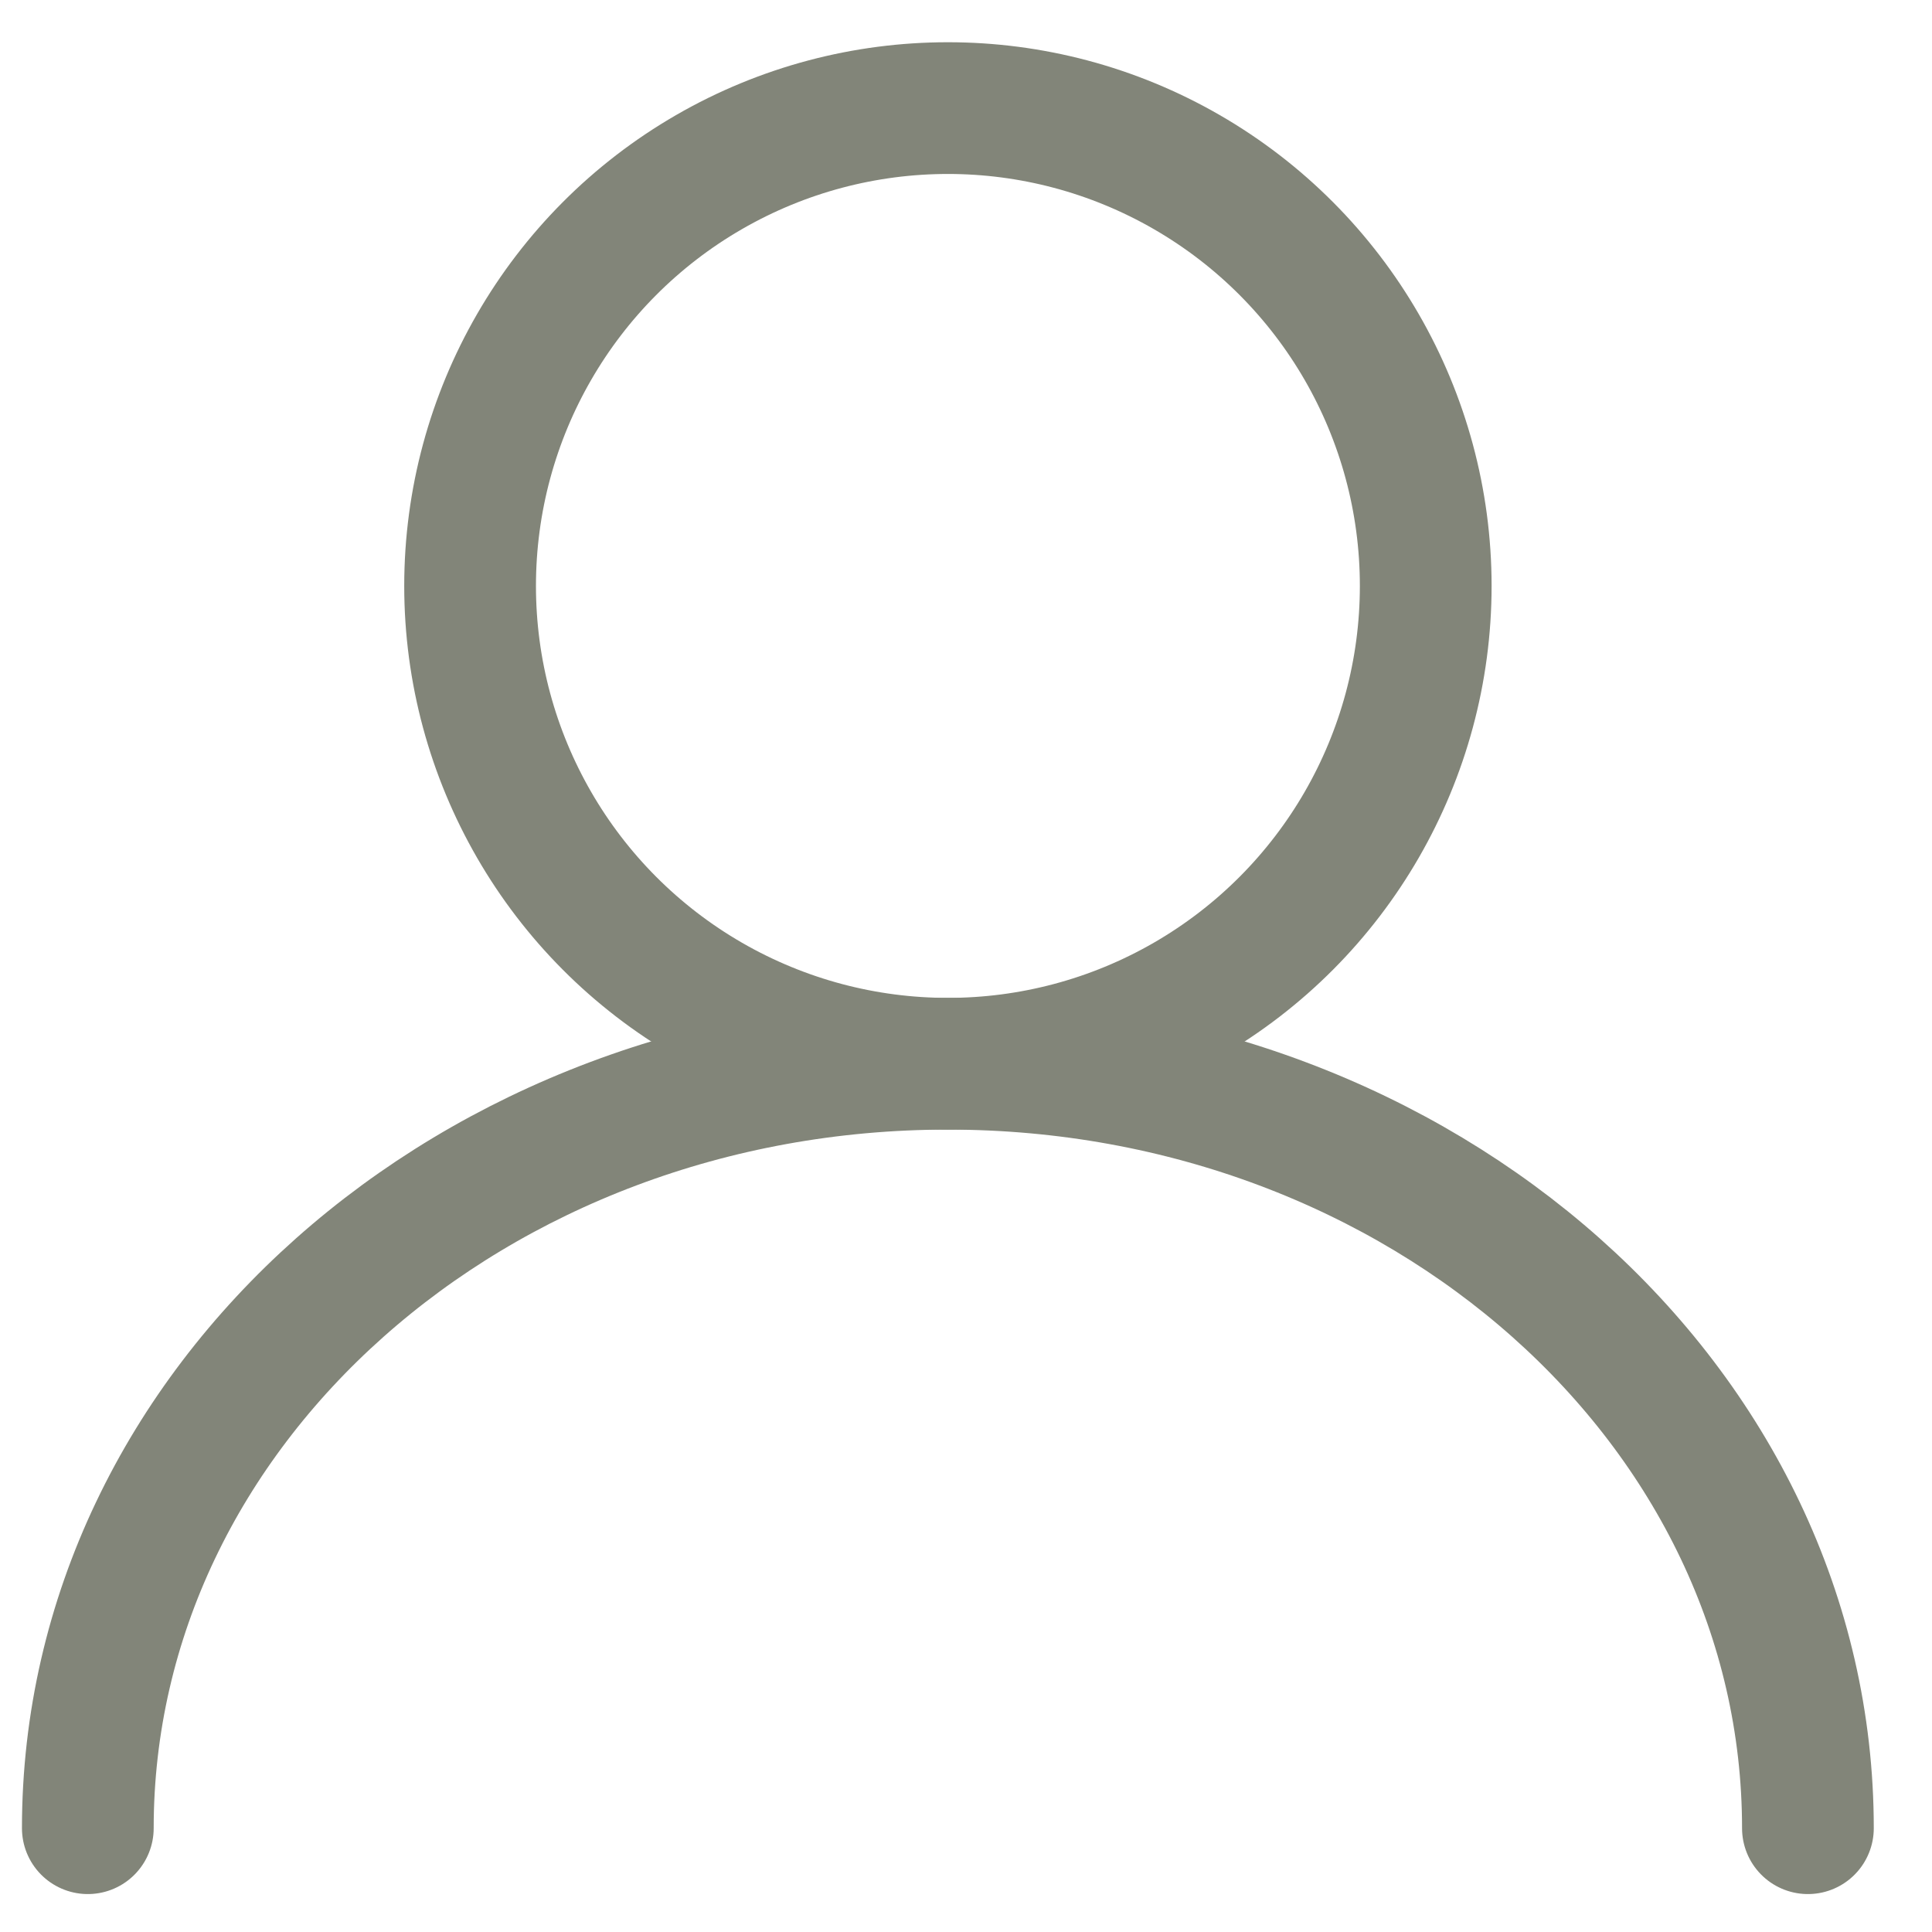
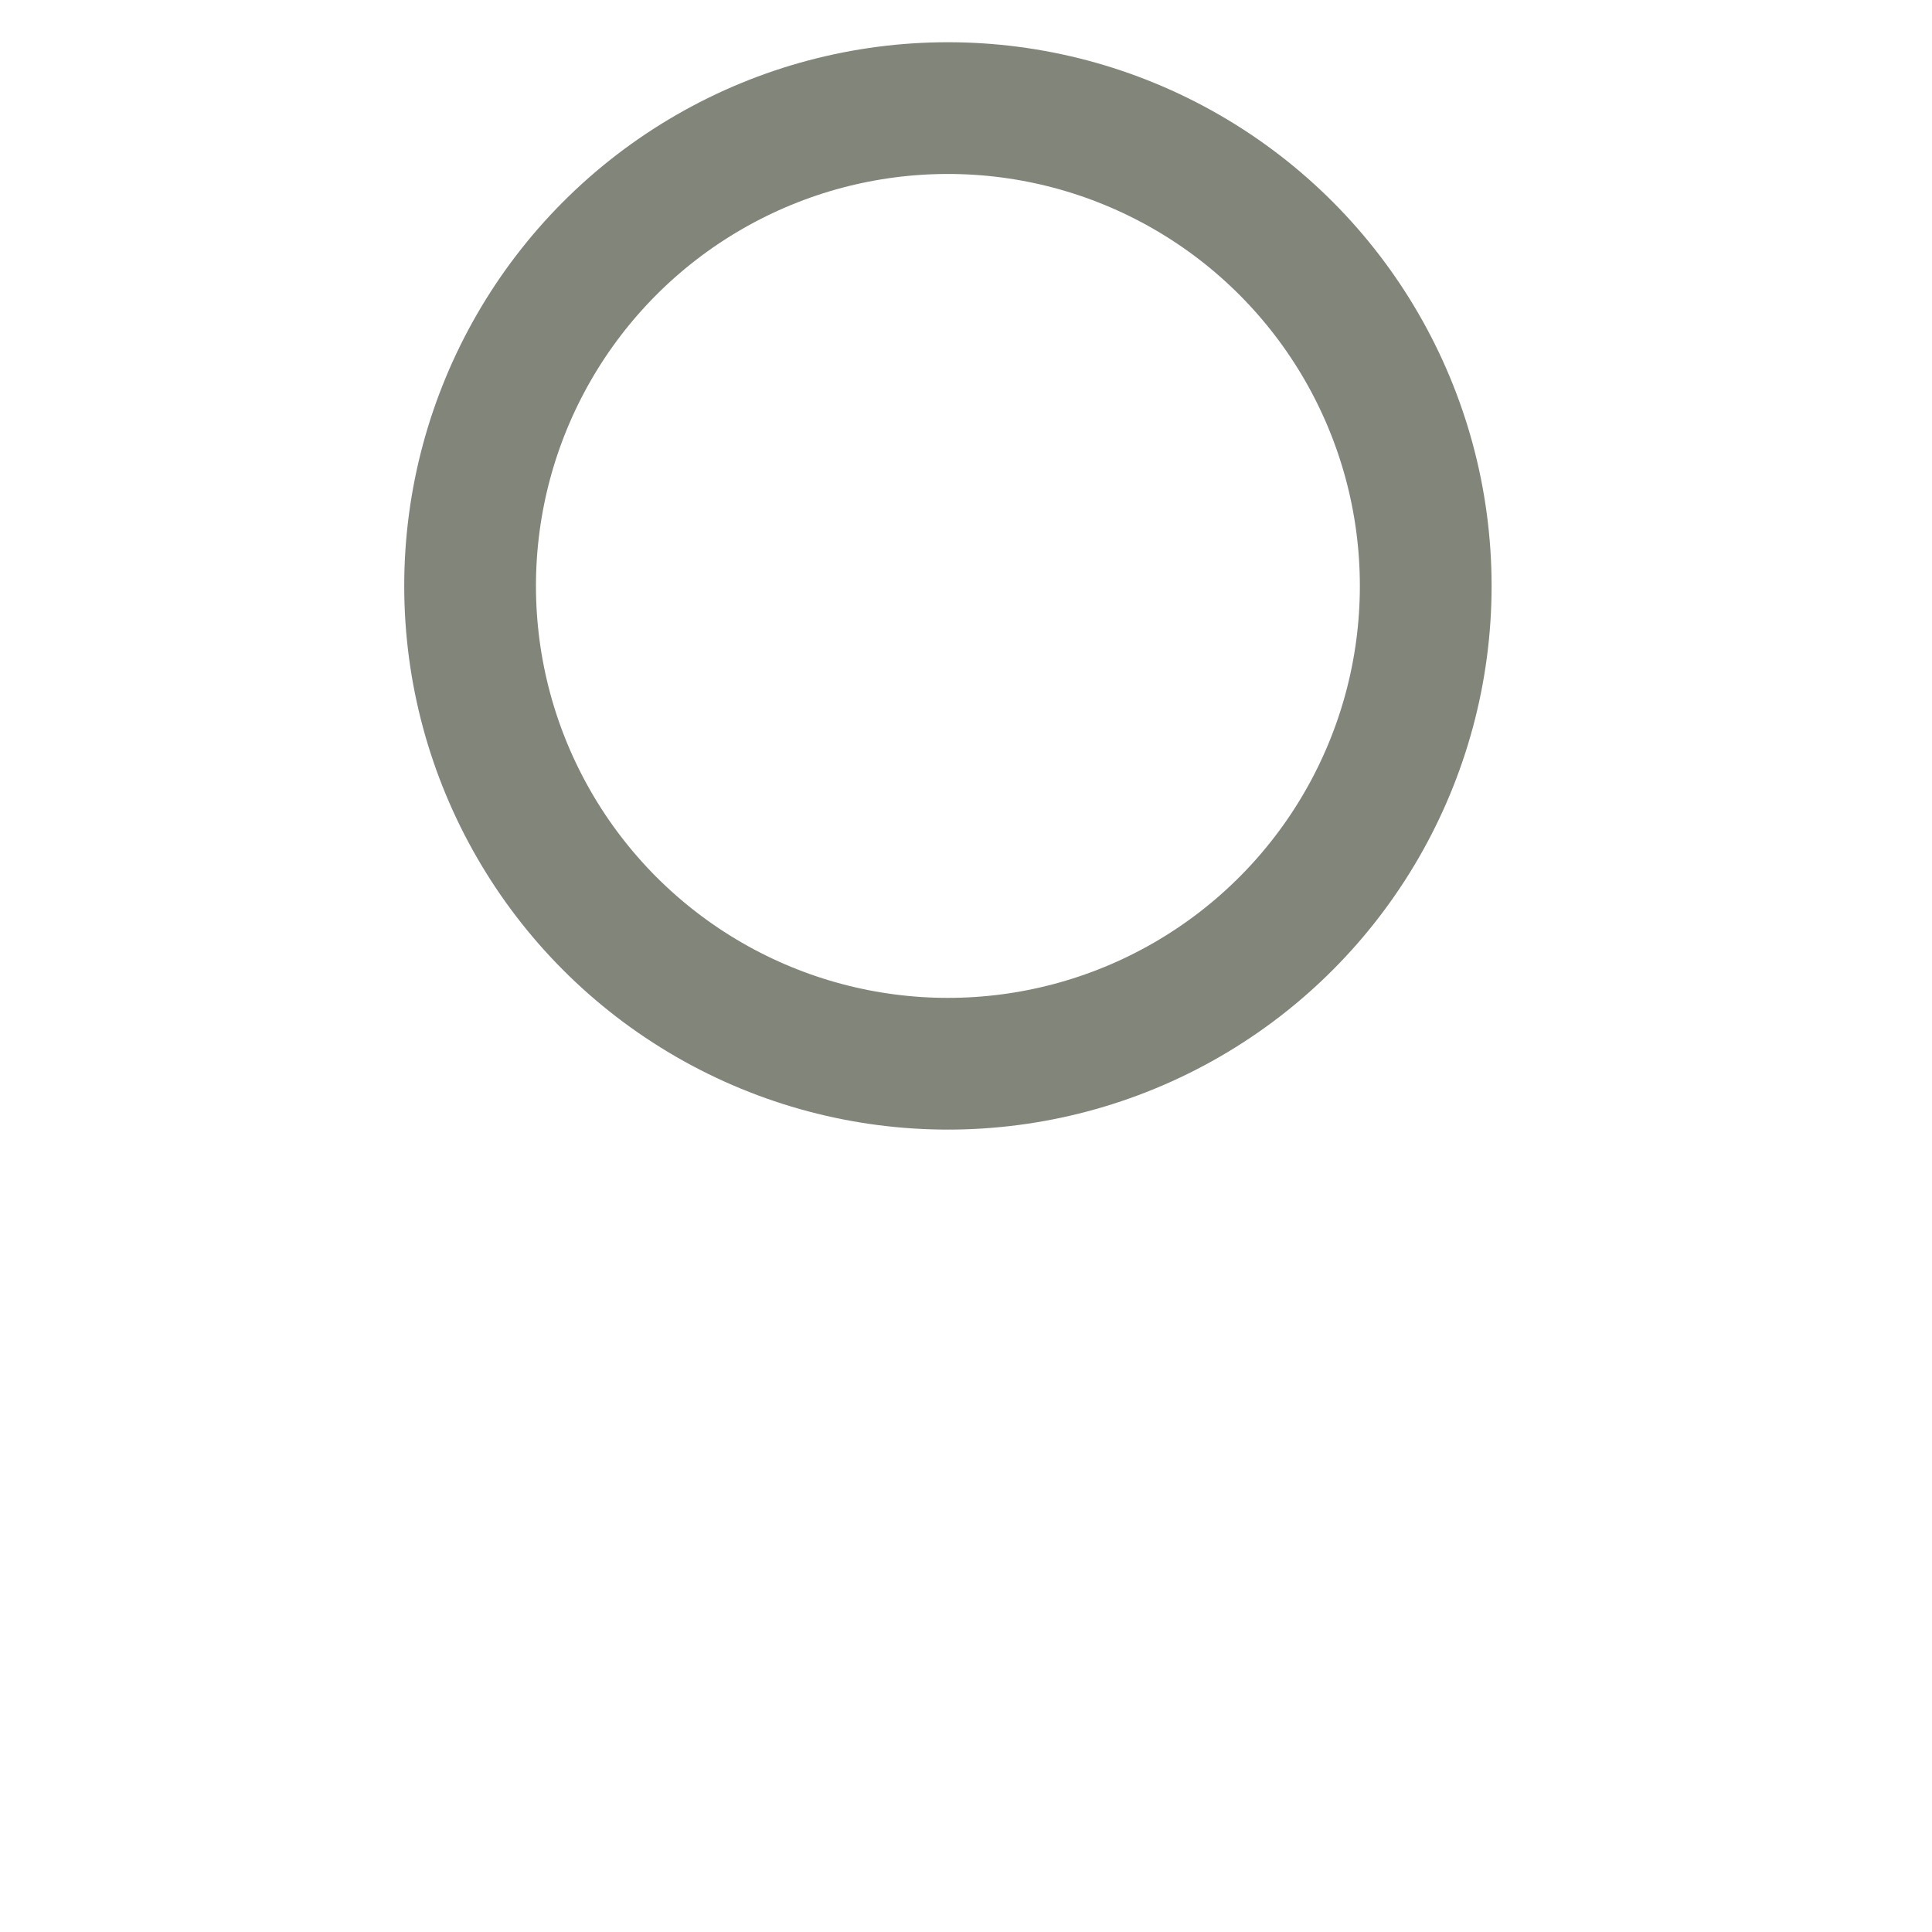
<svg xmlns="http://www.w3.org/2000/svg" width="22" height="22" viewBox="0 0 22 22" fill="none">
  <circle cx="10.794" cy="6.672" r="5.441" stroke="#828579" stroke-width="1.5" stroke-linecap="round" stroke-linejoin="round" />
-   <path d="M1 20.818C1 16.01 5.385 12.113 10.793 12.113C16.202 12.113 20.587 16.01 20.587 20.818" stroke="#828579" stroke-width="1.5" stroke-linecap="round" stroke-linejoin="round" />
</svg>